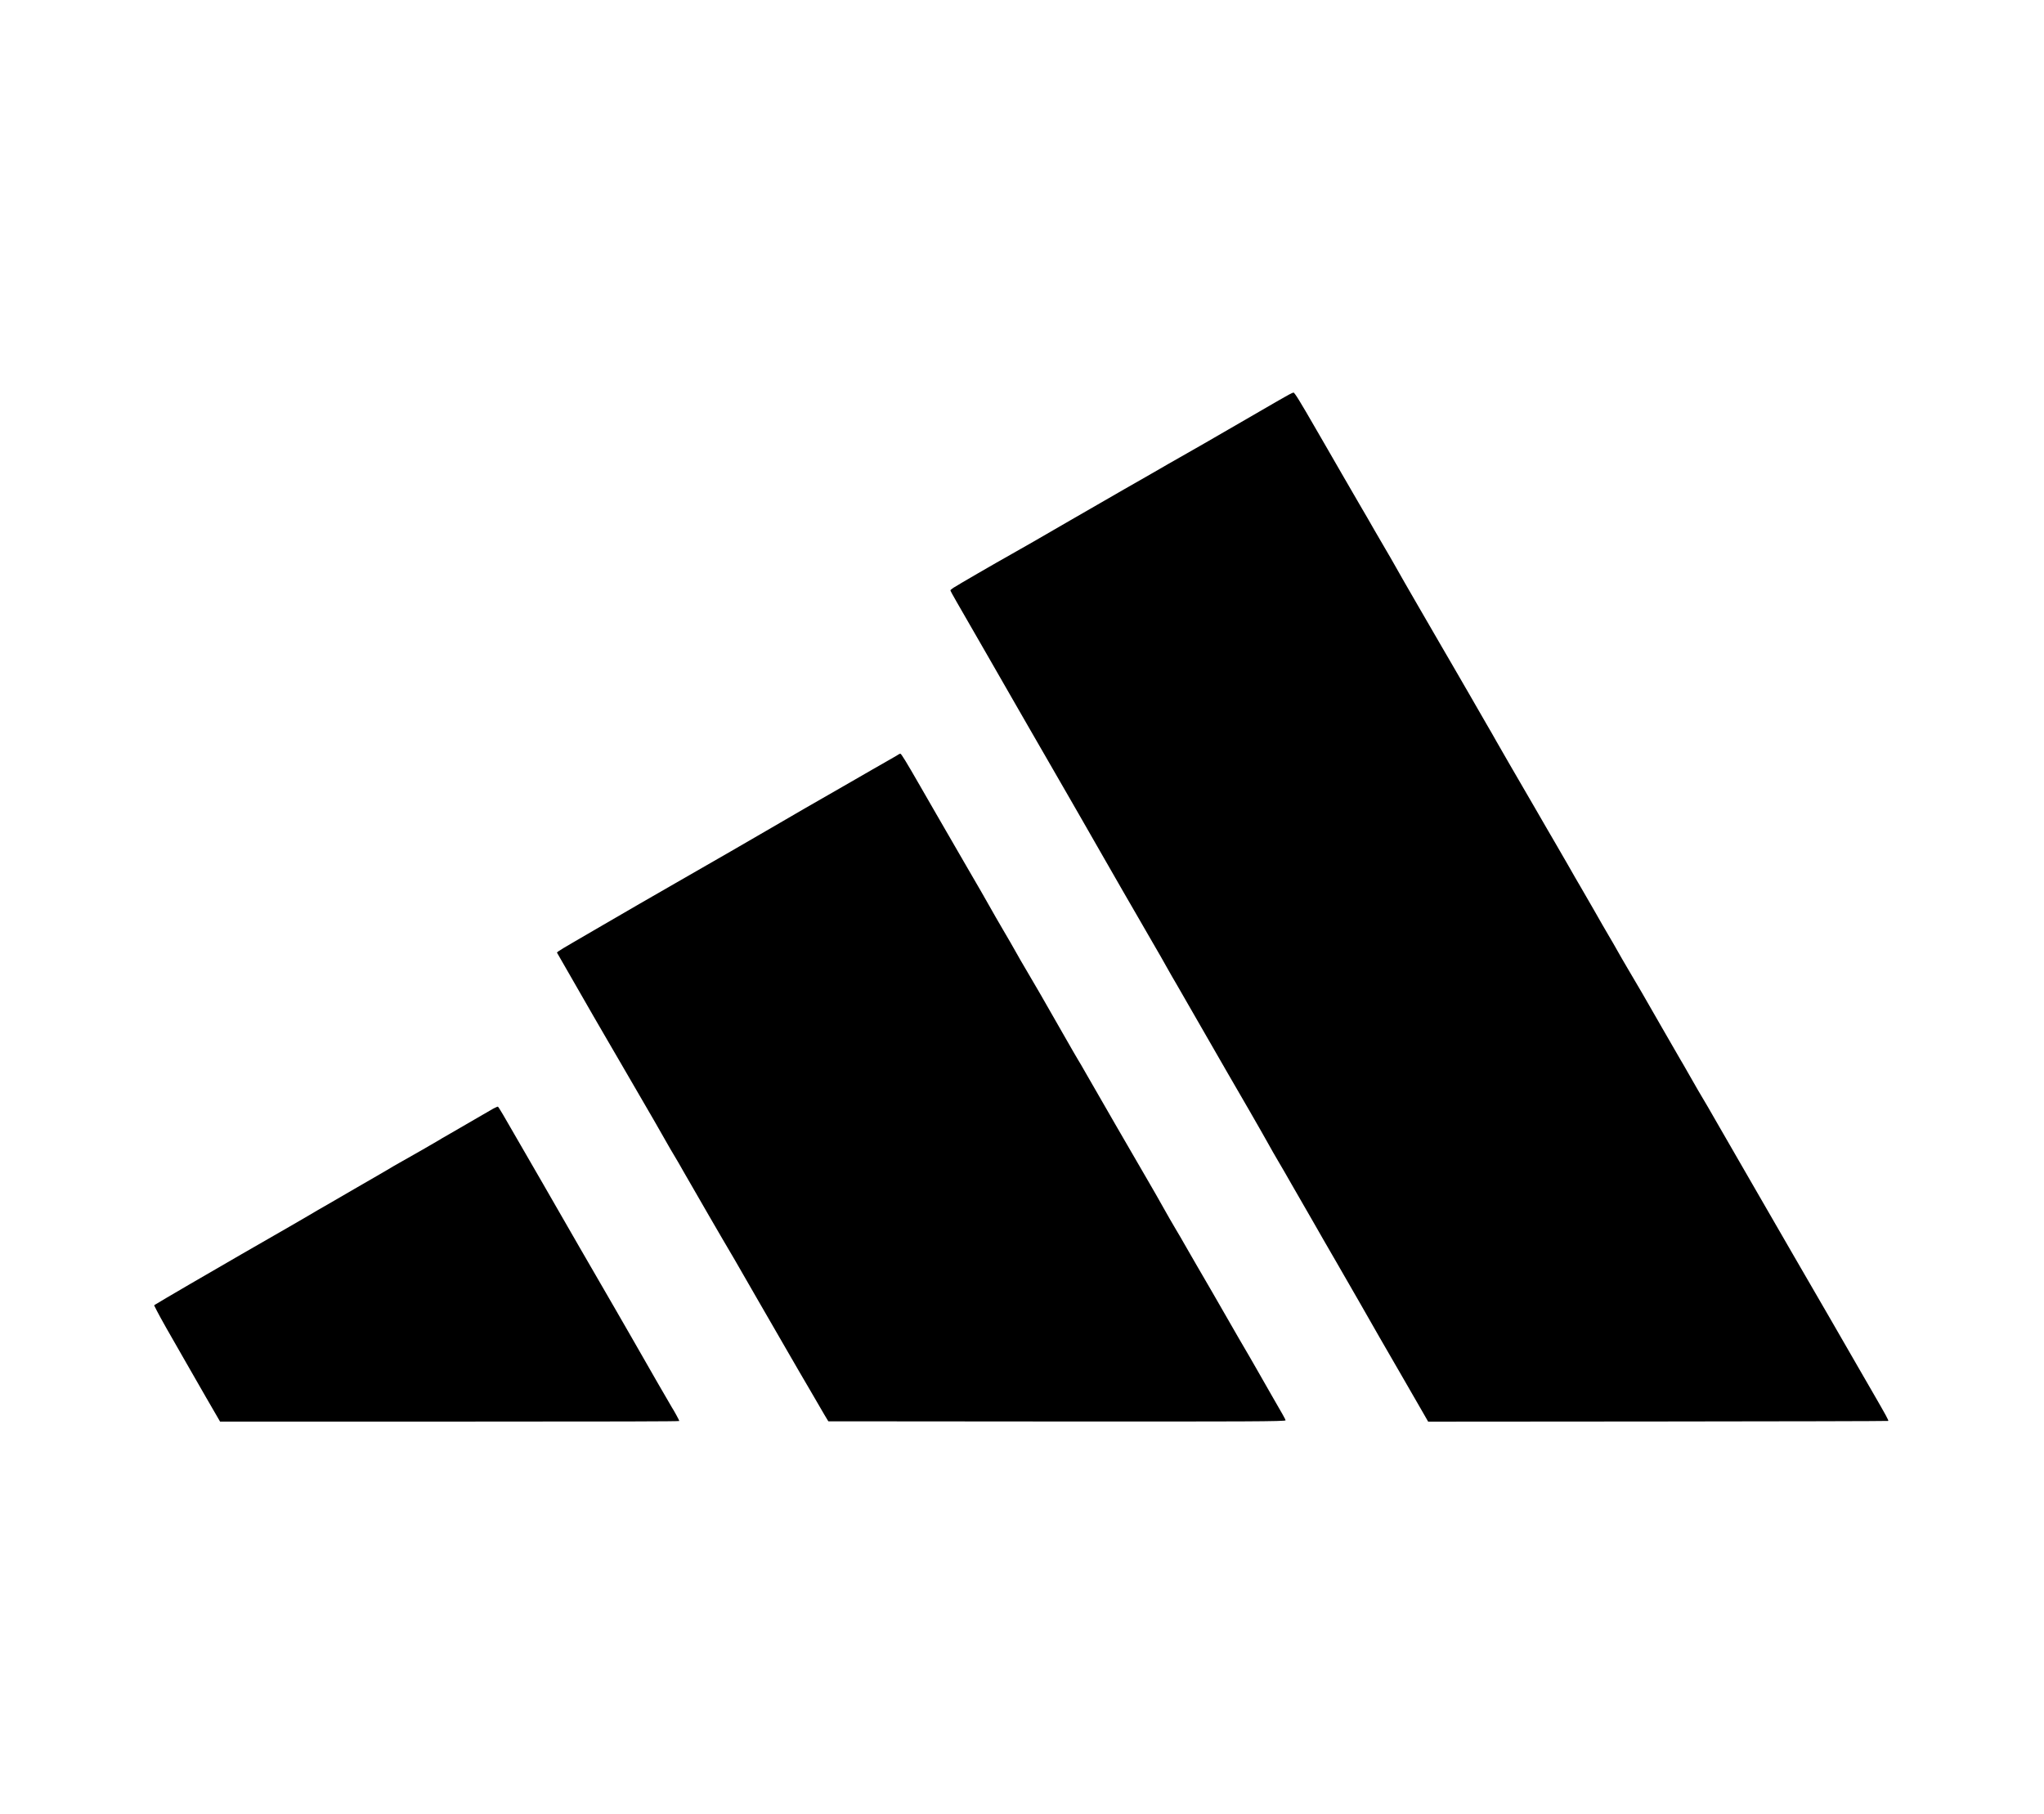
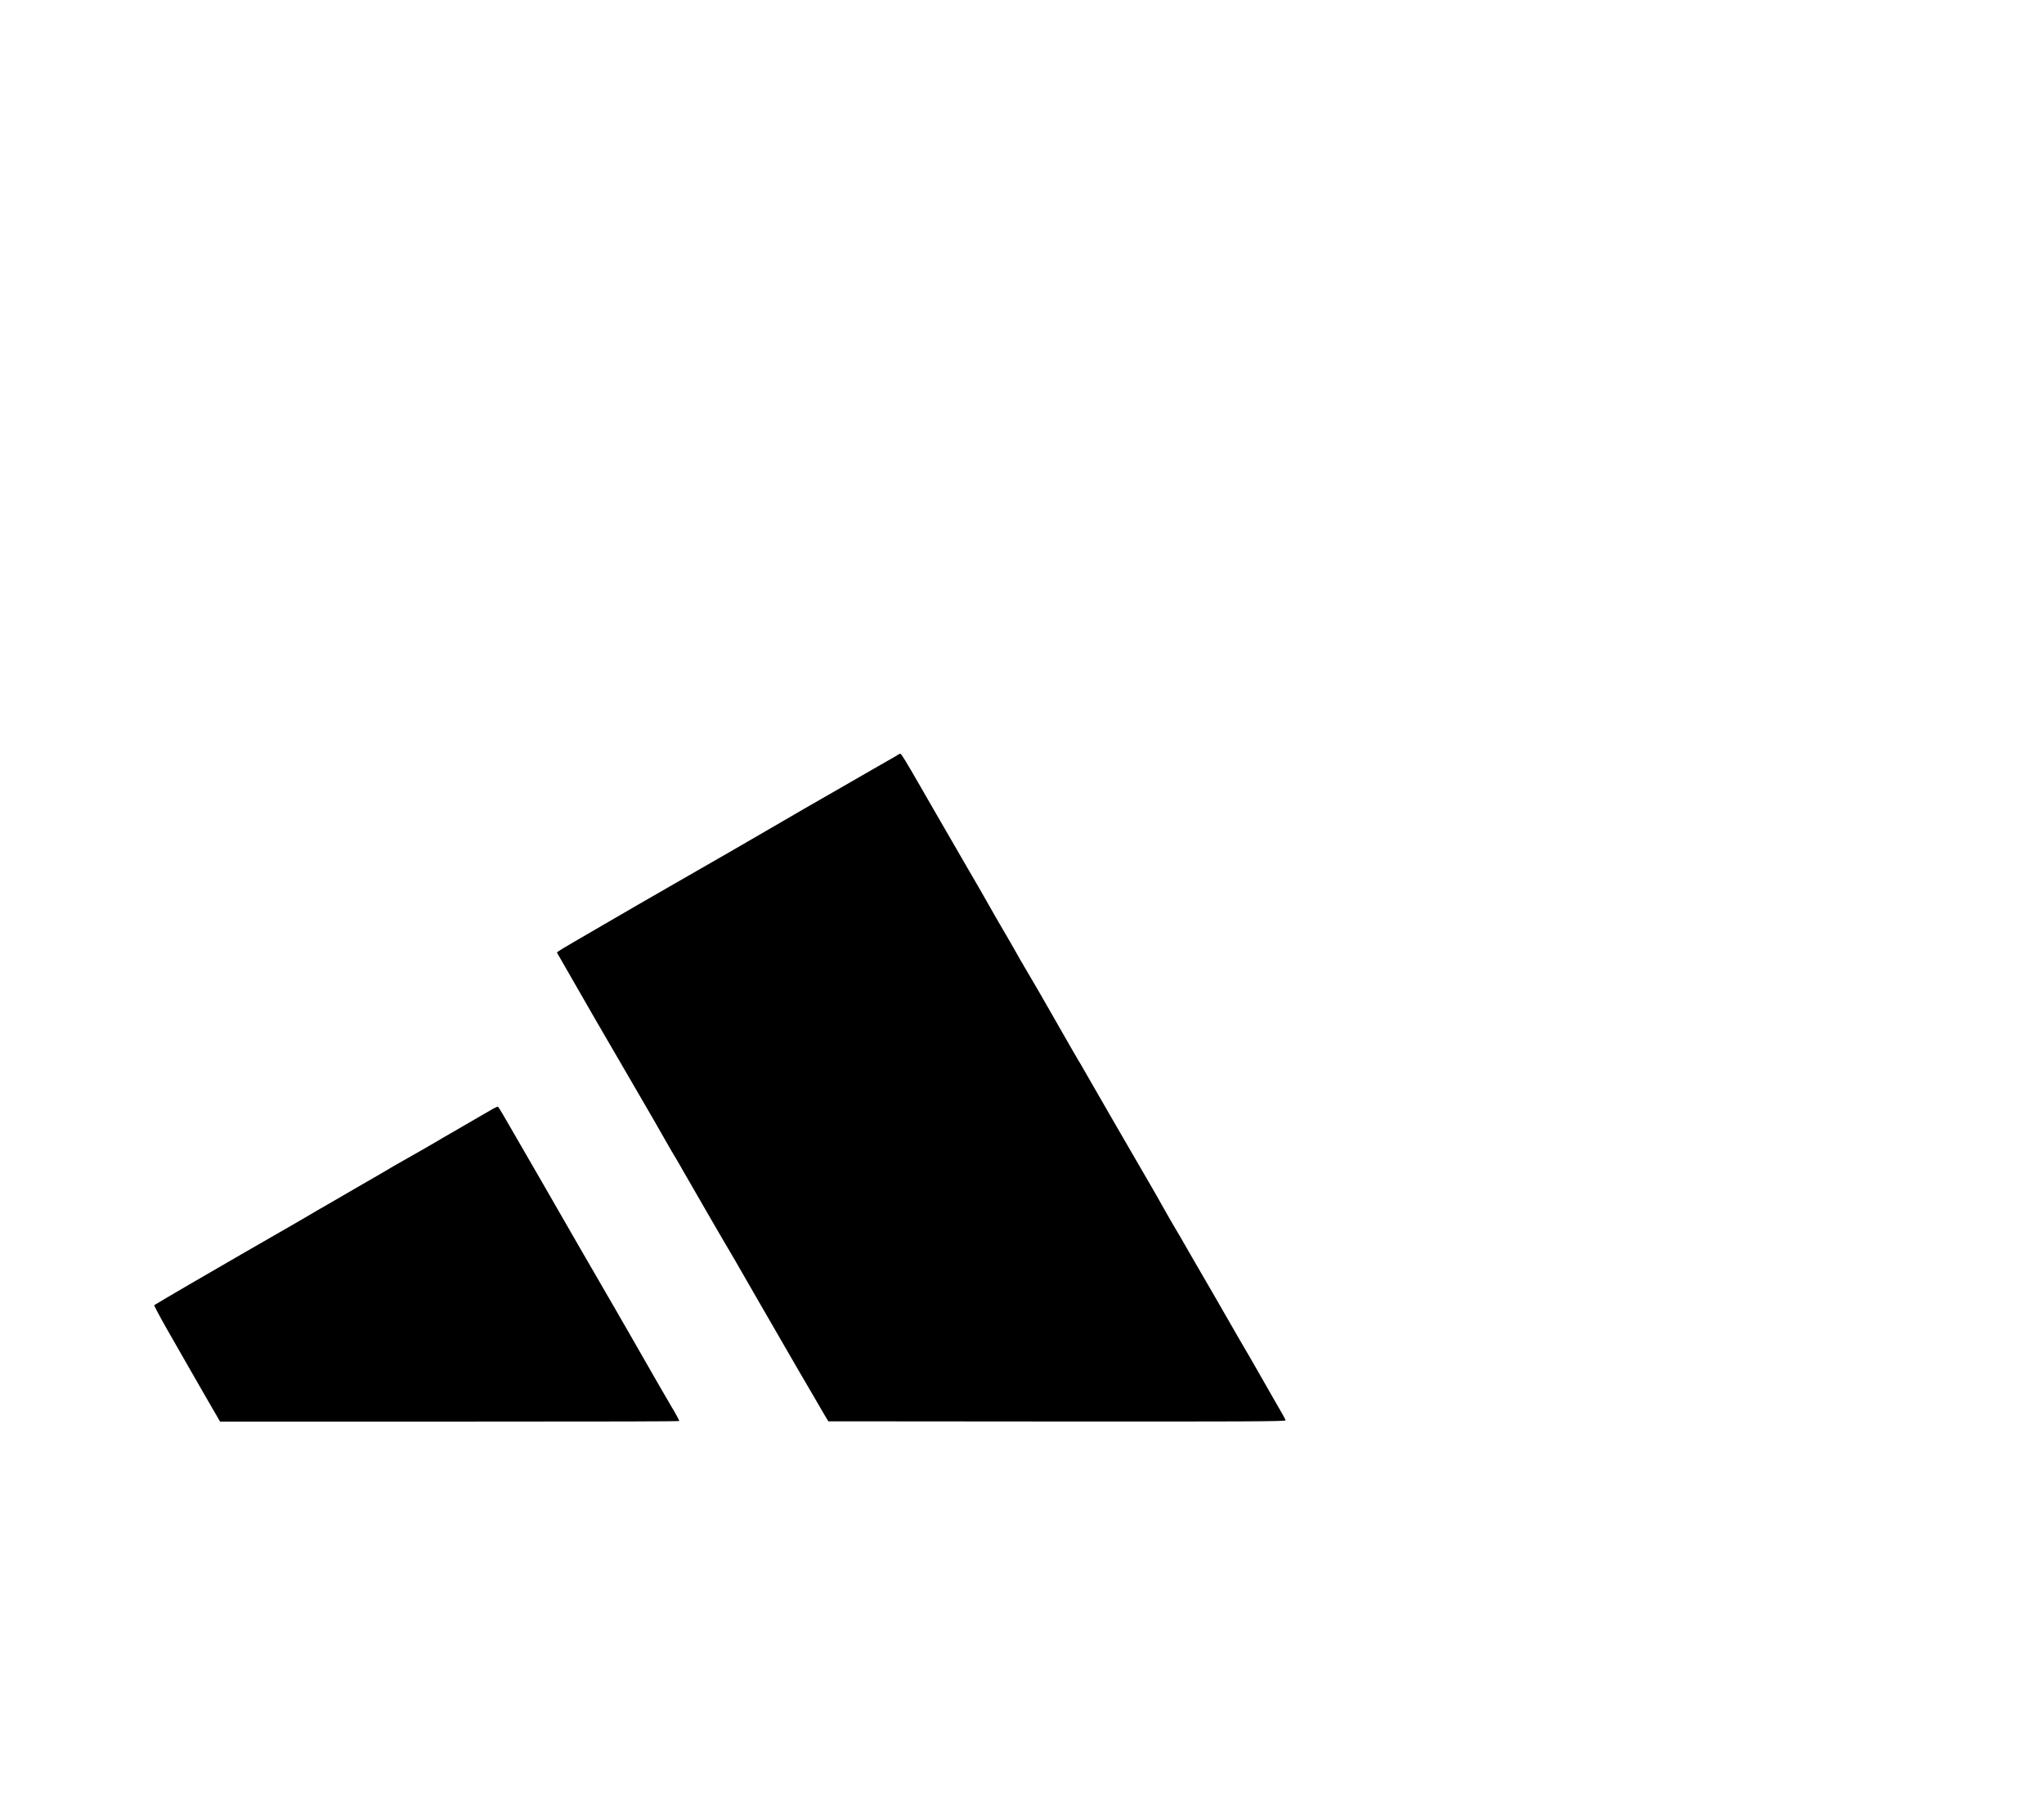
<svg xmlns="http://www.w3.org/2000/svg" version="1.0" width="2733pt" height="2426pt" viewBox="0 0 3644 3235" preserveAspectRatio="xMidYMid meet">
  <g transform="translate(0,3235) scale(0.1,-0.1)" fill="#000000" stroke="none">
-     <path d="M22975 25311 c-72 -39 -239 -135 -740 -426 -720 -417 -938 -543 -1190 -685 -148 -84 -317 -180 -375 -215 -58 -35 -166 -96 -240 -138 -74 -41 -245 -139 -380 -217 -135 -78 -328 -190 -430 -248 -102 -58 -349 -201 -550 -317 -565 -328 -817 -473 -1040 -598 -288 -161 -964 -553 -1029 -596 -30 -20 -56 -41 -58 -46 -2 -6 49 -100 113 -210 64 -110 309 -535 544 -945 235 -410 454 -790 485 -845 32 -55 146 -253 253 -440 107 -187 284 -493 392 -680 109 -187 252 -437 320 -555 67 -118 179 -314 250 -435 70 -121 230 -400 355 -620 125 -220 293 -512 373 -650 80 -137 223 -385 318 -550 94 -165 209 -363 254 -440 46 -77 134 -232 197 -345 63 -113 143 -252 178 -310 34 -58 231 -400 437 -760 206 -360 415 -722 463 -805 186 -317 652 -1127 733 -1275 47 -85 126 -225 177 -310 51 -85 159 -272 240 -415 81 -143 186 -325 233 -405 47 -80 131 -226 187 -325 56 -99 225 -394 377 -655 151 -261 342 -592 423 -735 195 -344 489 -856 750 -1305 117 -201 269 -465 339 -588 l128 -223 4098 3 c2254 2 4101 6 4105 10 9 9 -37 94 -259 478 -101 173 -228 394 -283 490 -120 212 -792 1373 -1133 1960 -136 234 -355 614 -488 845 -132 231 -358 623 -502 870 -144 248 -321 554 -392 680 -72 127 -144 253 -161 280 -77 127 -269 456 -354 609 -52 93 -112 196 -133 230 -21 34 -170 293 -332 576 -330 577 -427 744 -603 1040 -67 113 -150 257 -185 320 -35 63 -106 187 -158 274 -52 88 -169 290 -259 450 -91 160 -201 349 -243 421 -43 71 -143 246 -223 387 -81 141 -188 328 -240 415 -52 87 -109 185 -127 218 -18 33 -126 220 -240 415 -349 599 -621 1071 -674 1165 -27 50 -106 187 -175 305 -68 118 -209 361 -311 540 -102 179 -225 390 -272 470 -47 80 -145 249 -218 375 -73 127 -262 453 -420 725 -158 272 -333 578 -390 680 -57 102 -144 253 -193 335 -50 83 -137 233 -195 335 -57 102 -180 313 -272 470 -92 157 -230 395 -307 530 -78 135 -196 341 -264 458 -68 116 -154 265 -191 330 -292 507 -387 662 -408 662 -8 0 -46 -18 -85 -39z" />
    <path d="M16010 18891 c-14 -9 -104 -62 -200 -116 -96 -54 -209 -118 -250 -143 -41 -25 -289 -167 -550 -317 -530 -303 -843 -484 -1250 -722 -456 -266 -897 -520 -1730 -998 -363 -208 -879 -506 -1275 -737 -137 -80 -369 -215 -514 -299 -146 -84 -276 -163 -289 -174 l-24 -21 209 -364 c390 -680 565 -984 683 -1185 64 -110 166 -285 227 -390 60 -104 167 -289 238 -410 327 -561 490 -844 580 -1005 54 -96 127 -222 163 -280 35 -58 107 -181 159 -275 53 -93 164 -287 248 -430 84 -143 185 -318 225 -390 40 -71 137 -238 215 -370 171 -288 207 -351 623 -1075 178 -311 327 -569 332 -575 4 -5 97 -165 205 -355 109 -190 209 -362 221 -382 13 -21 100 -169 193 -330 93 -161 202 -349 243 -418 l75 -125 3764 -3 c3739 -3 4389 0 4389 21 0 12 -61 122 -250 447 -75 129 -190 330 -254 445 -65 116 -130 228 -143 249 -22 34 -263 450 -653 1131 -70 121 -205 355 -302 520 -96 165 -192 332 -213 370 -21 39 -84 147 -140 240 -56 94 -160 274 -230 400 -71 127 -173 307 -228 400 -202 345 -1035 1787 -1148 1987 -64 114 -126 219 -137 235 -10 15 -131 224 -267 463 -312 549 -563 984 -675 1170 -48 80 -125 213 -170 295 -46 83 -147 258 -225 390 -78 132 -190 328 -250 435 -60 107 -126 224 -148 260 -22 36 -142 243 -267 460 -278 482 -329 571 -532 920 -87 151 -216 374 -285 495 -246 428 -335 575 -352 575 -9 0 -27 -9 -41 -19z" />
    <path d="M8795 12582 c-38 -21 -189 -108 -335 -194 -146 -85 -346 -201 -445 -258 -99 -56 -191 -110 -205 -120 -26 -18 -509 -294 -690 -395 -58 -32 -166 -95 -240 -140 -74 -44 -171 -101 -215 -125 -44 -24 -206 -118 -360 -208 -154 -91 -363 -212 -465 -270 -102 -58 -257 -147 -344 -200 -159 -94 -363 -211 -1191 -687 -450 -258 -1494 -867 -1536 -896 l-23 -16 52 -103 c66 -127 201 -368 525 -930 138 -239 294 -511 347 -605 54 -93 132 -230 175 -302 l77 -133 4094 0 c2971 0 4094 3 4094 11 0 12 -101 196 -131 240 -18 26 -422 728 -716 1244 -91 160 -230 400 -308 535 -357 615 -961 1661 -1045 1810 -51 91 -155 271 -230 400 -76 129 -251 433 -390 675 -327 570 -403 698 -415 701 -5 2 -41 -14 -80 -34z" />
  </g>
</svg>